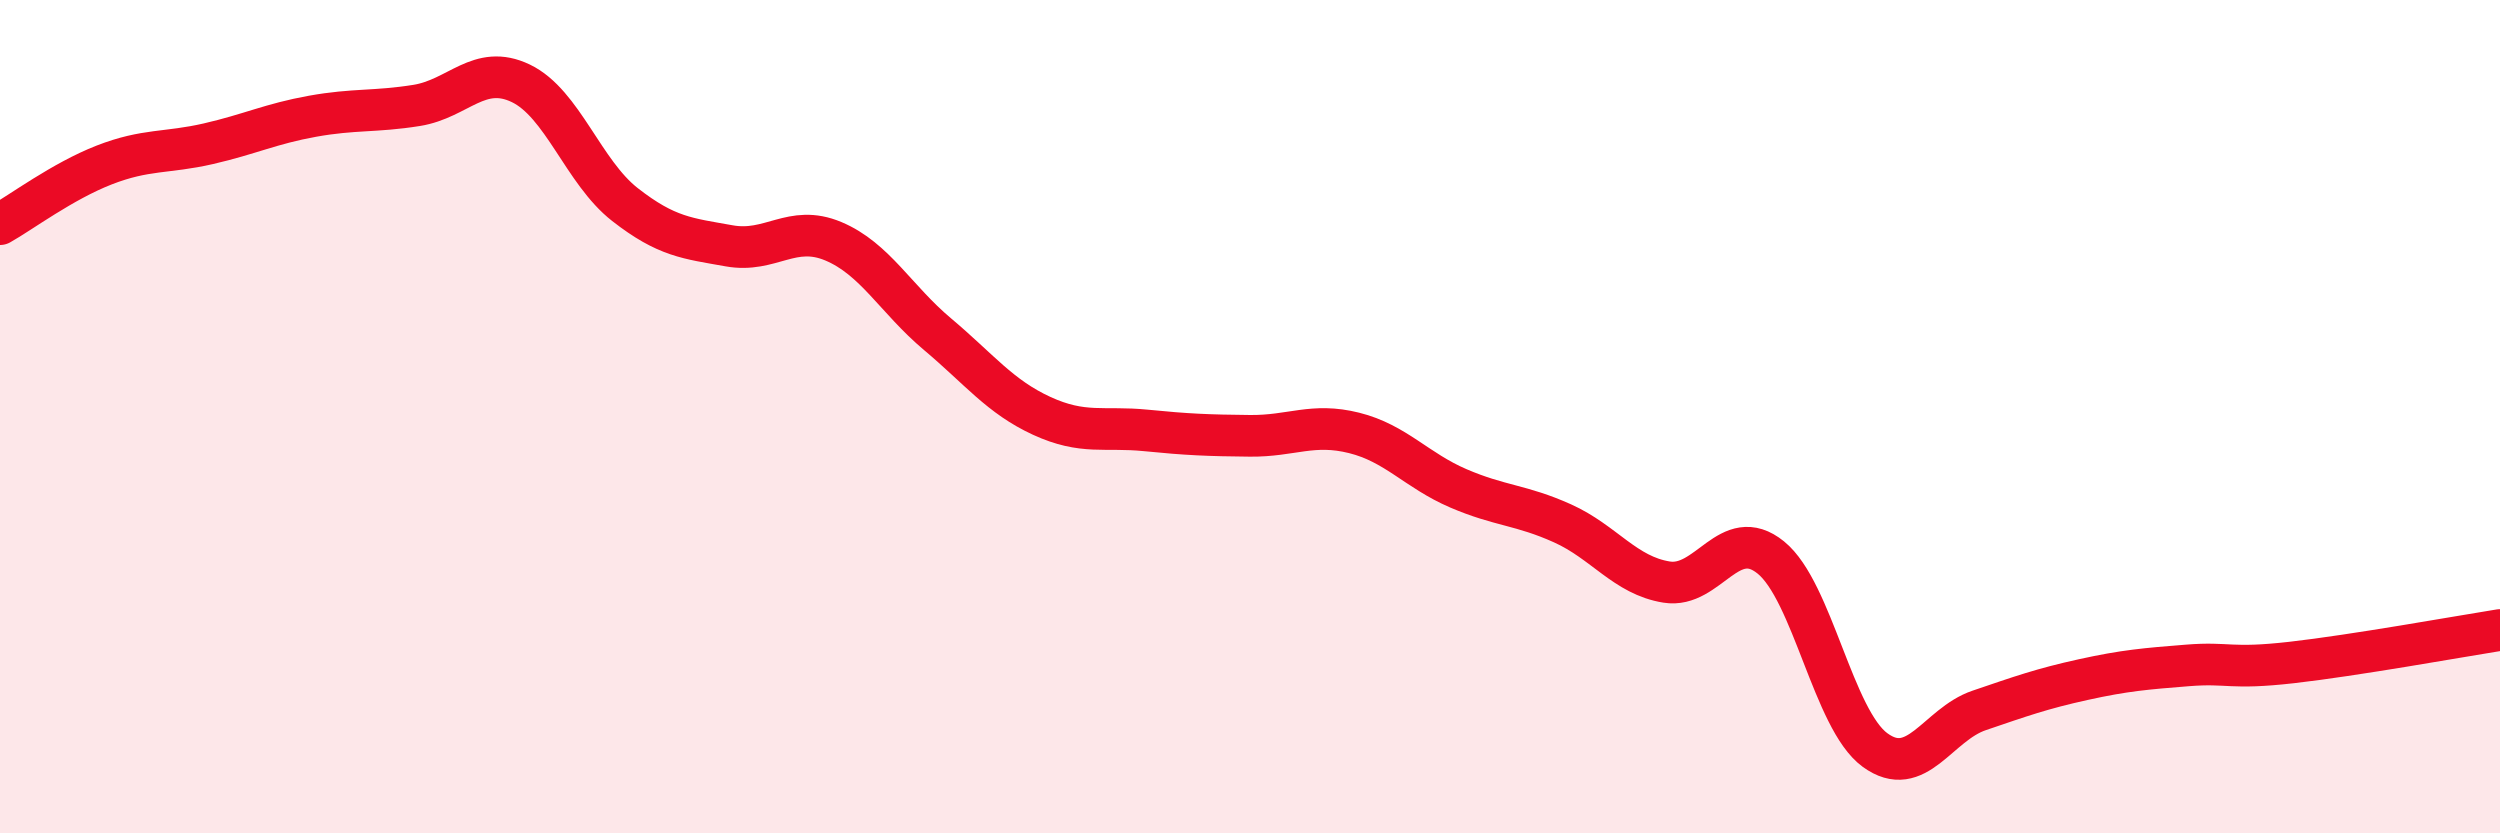
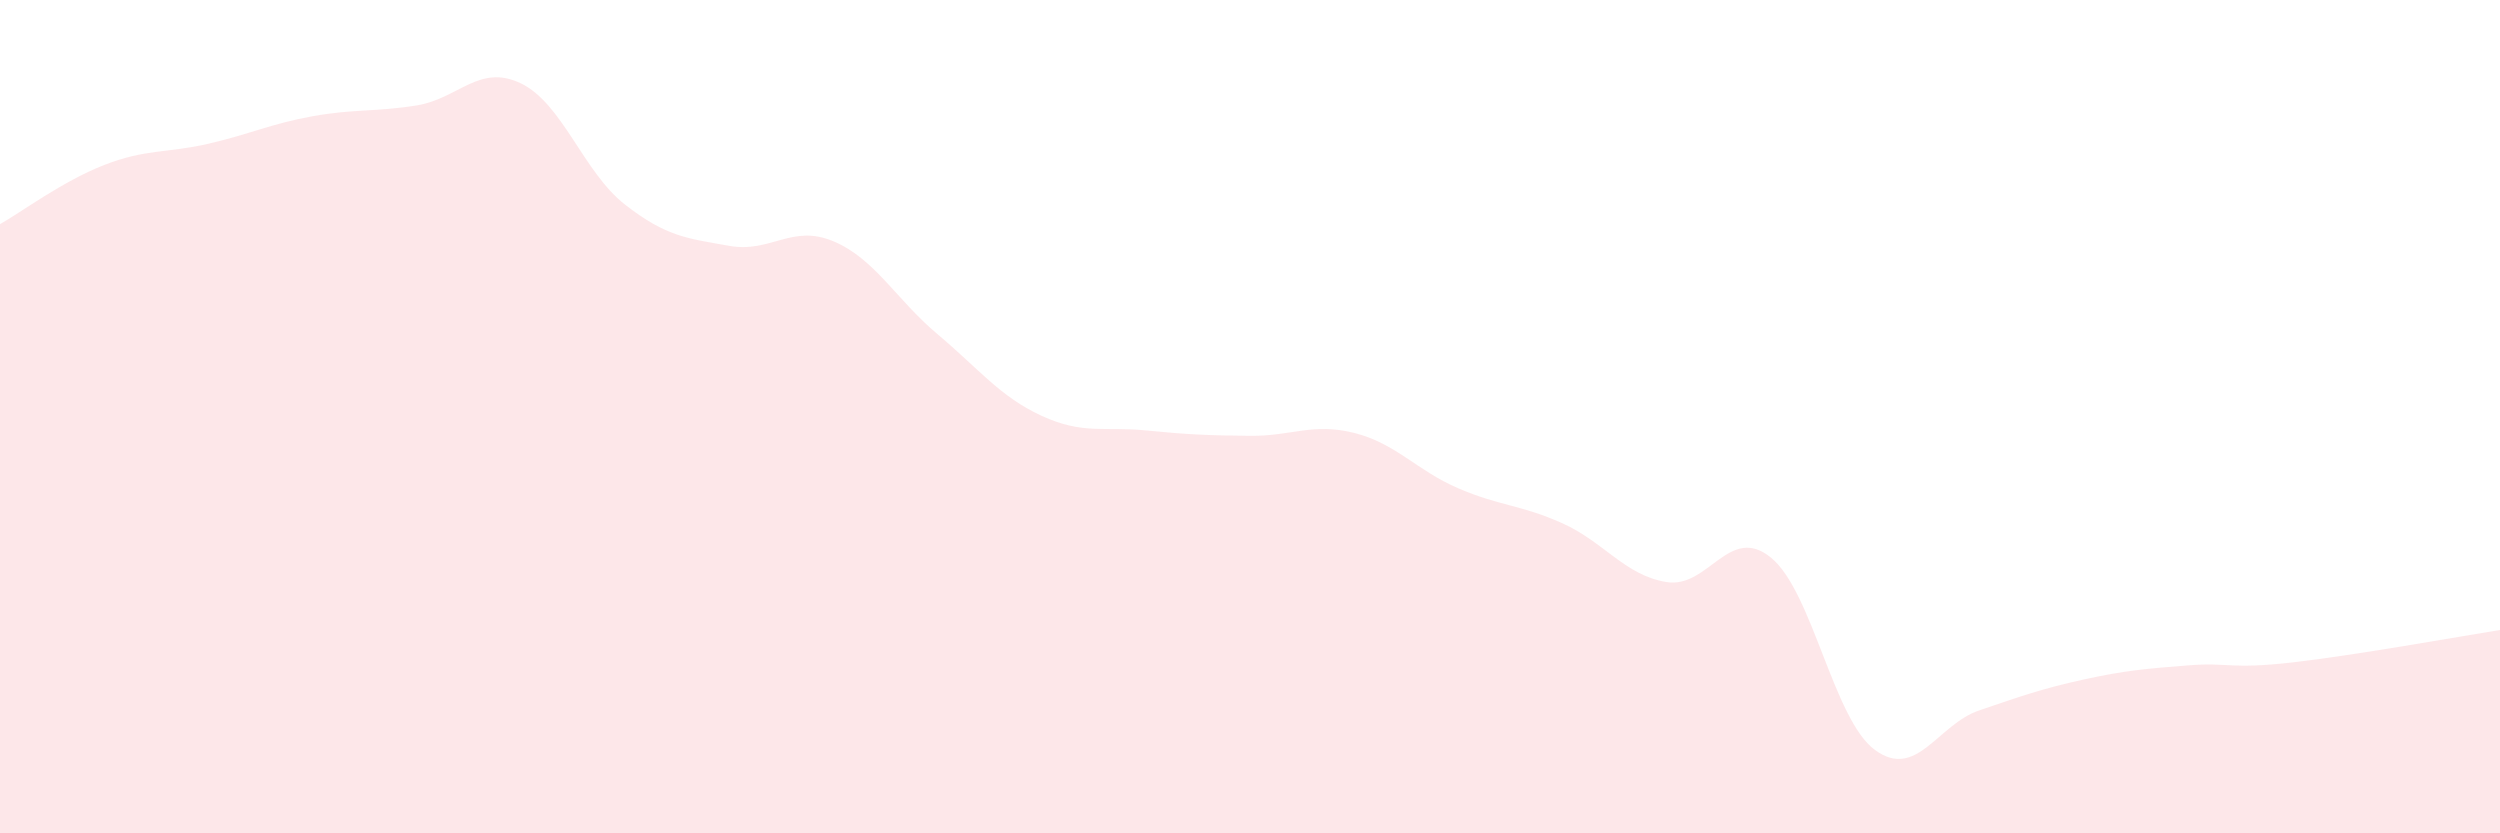
<svg xmlns="http://www.w3.org/2000/svg" width="60" height="20" viewBox="0 0 60 20">
  <path d="M 0,5.38 C 0.5,5.1 1.5,4.35 2.5,3.96 C 3.5,3.57 4,3.68 5,3.45 C 6,3.22 6.5,2.97 7.5,2.79 C 8.5,2.61 9,2.69 10,2.53 C 11,2.37 11.5,1.52 12.5,2 C 13.5,2.48 14,4.13 15,4.91 C 16,5.69 16.5,5.72 17.5,5.9 C 18.5,6.08 19,5.37 20,5.79 C 21,6.21 21.5,7.18 22.5,8.02 C 23.5,8.86 24,9.52 25,9.98 C 26,10.44 26.5,10.23 27.5,10.33 C 28.5,10.43 29,10.45 30,10.46 C 31,10.47 31.5,10.14 32.5,10.39 C 33.5,10.64 34,11.29 35,11.72 C 36,12.15 36.5,12.11 37.5,12.56 C 38.5,13.01 39,13.81 40,13.97 C 41,14.13 41.5,12.57 42.5,13.38 C 43.5,14.19 44,17.27 45,18 C 46,18.73 46.5,17.39 47.5,17.05 C 48.5,16.71 49,16.53 50,16.31 C 51,16.09 51.5,16.05 52.5,15.97 C 53.5,15.89 53.5,16.07 55,15.9 C 56.5,15.73 59,15.28 60,15.12L60 20L0 20Z" fill="#EB0A25" opacity="0.1" stroke-linecap="round" stroke-linejoin="round" />
-   <path d="M 0,5.38 C 0.5,5.1 1.5,4.35 2.5,3.96 C 3.5,3.57 4,3.68 5,3.45 C 6,3.22 6.5,2.97 7.5,2.79 C 8.5,2.61 9,2.69 10,2.53 C 11,2.37 11.5,1.52 12.5,2 C 13.5,2.48 14,4.13 15,4.91 C 16,5.69 16.5,5.72 17.5,5.9 C 18.5,6.08 19,5.37 20,5.79 C 21,6.21 21.5,7.18 22.5,8.02 C 23.5,8.86 24,9.52 25,9.98 C 26,10.44 26.5,10.23 27.5,10.33 C 28.5,10.43 29,10.45 30,10.46 C 31,10.47 31.5,10.14 32.5,10.39 C 33.5,10.64 34,11.29 35,11.72 C 36,12.15 36.5,12.11 37.5,12.56 C 38.5,13.01 39,13.81 40,13.97 C 41,14.13 41.5,12.57 42.5,13.38 C 43.5,14.19 44,17.27 45,18 C 46,18.73 46.5,17.39 47.5,17.05 C 48.5,16.71 49,16.53 50,16.31 C 51,16.09 51.5,16.05 52.5,15.97 C 53.5,15.89 53.5,16.07 55,15.9 C 56.5,15.73 59,15.28 60,15.12" stroke="#EB0A25" stroke-width="1" fill="none" stroke-linecap="round" stroke-linejoin="round" />
</svg>